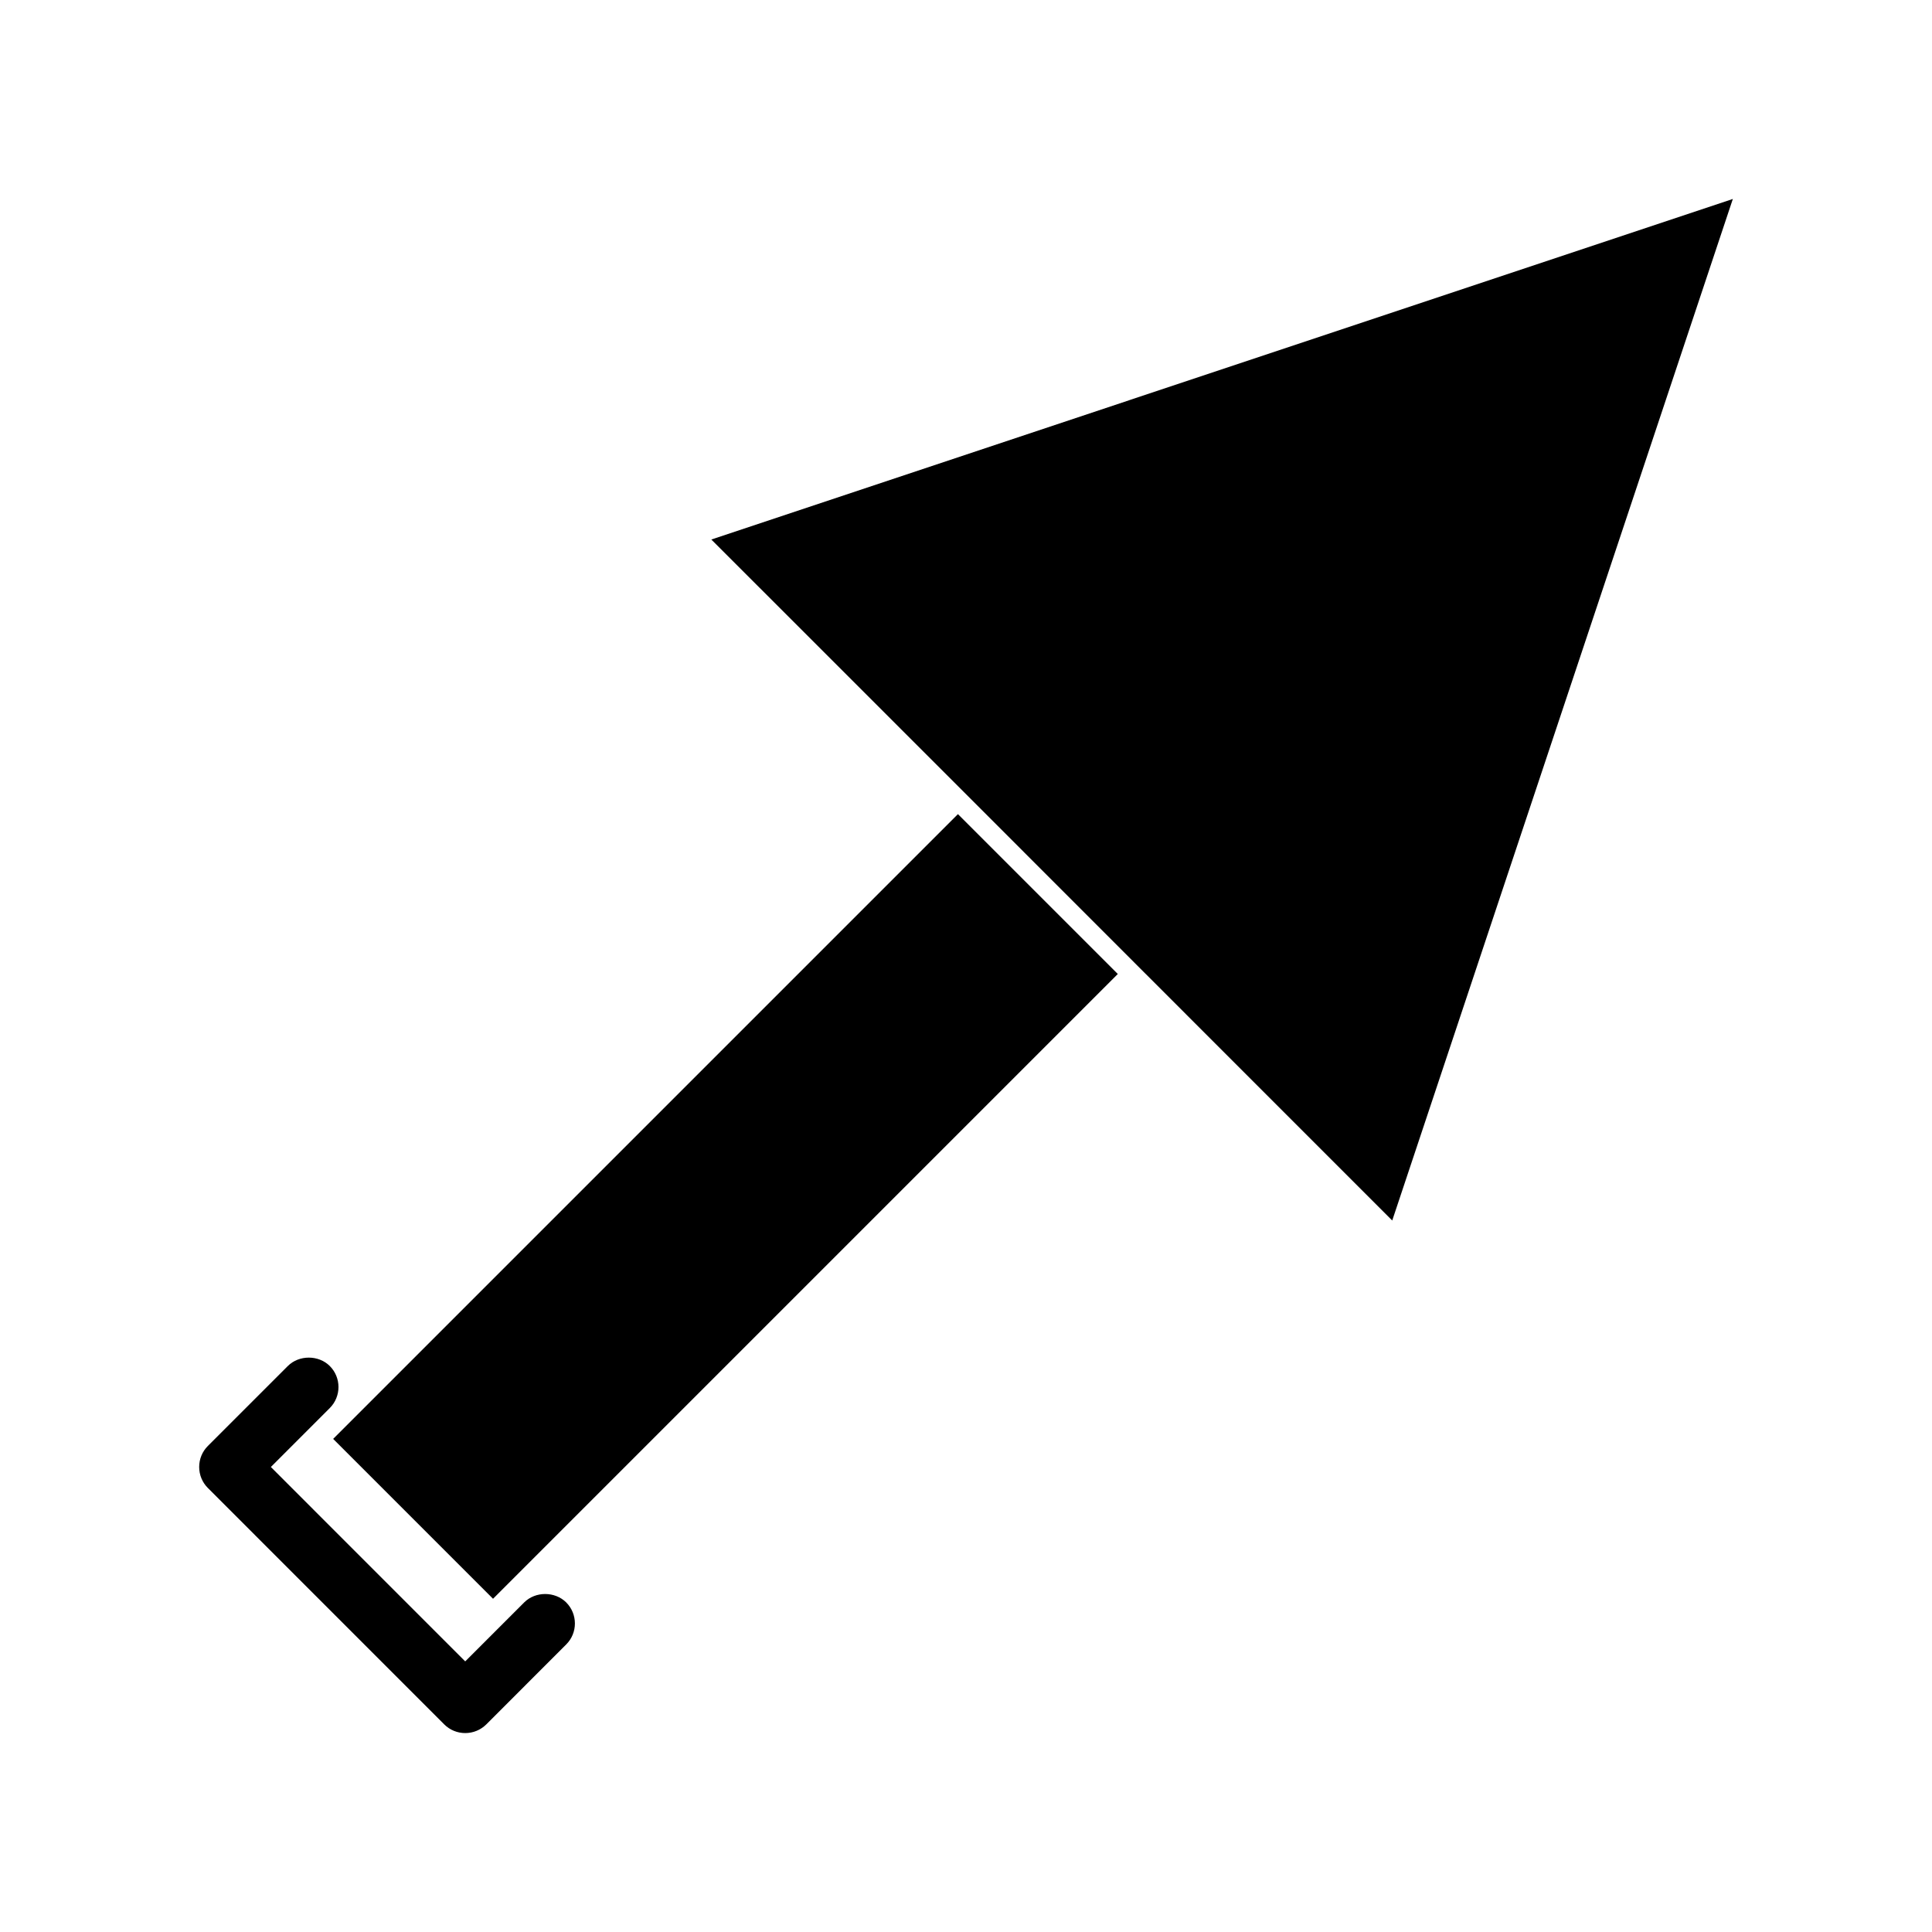
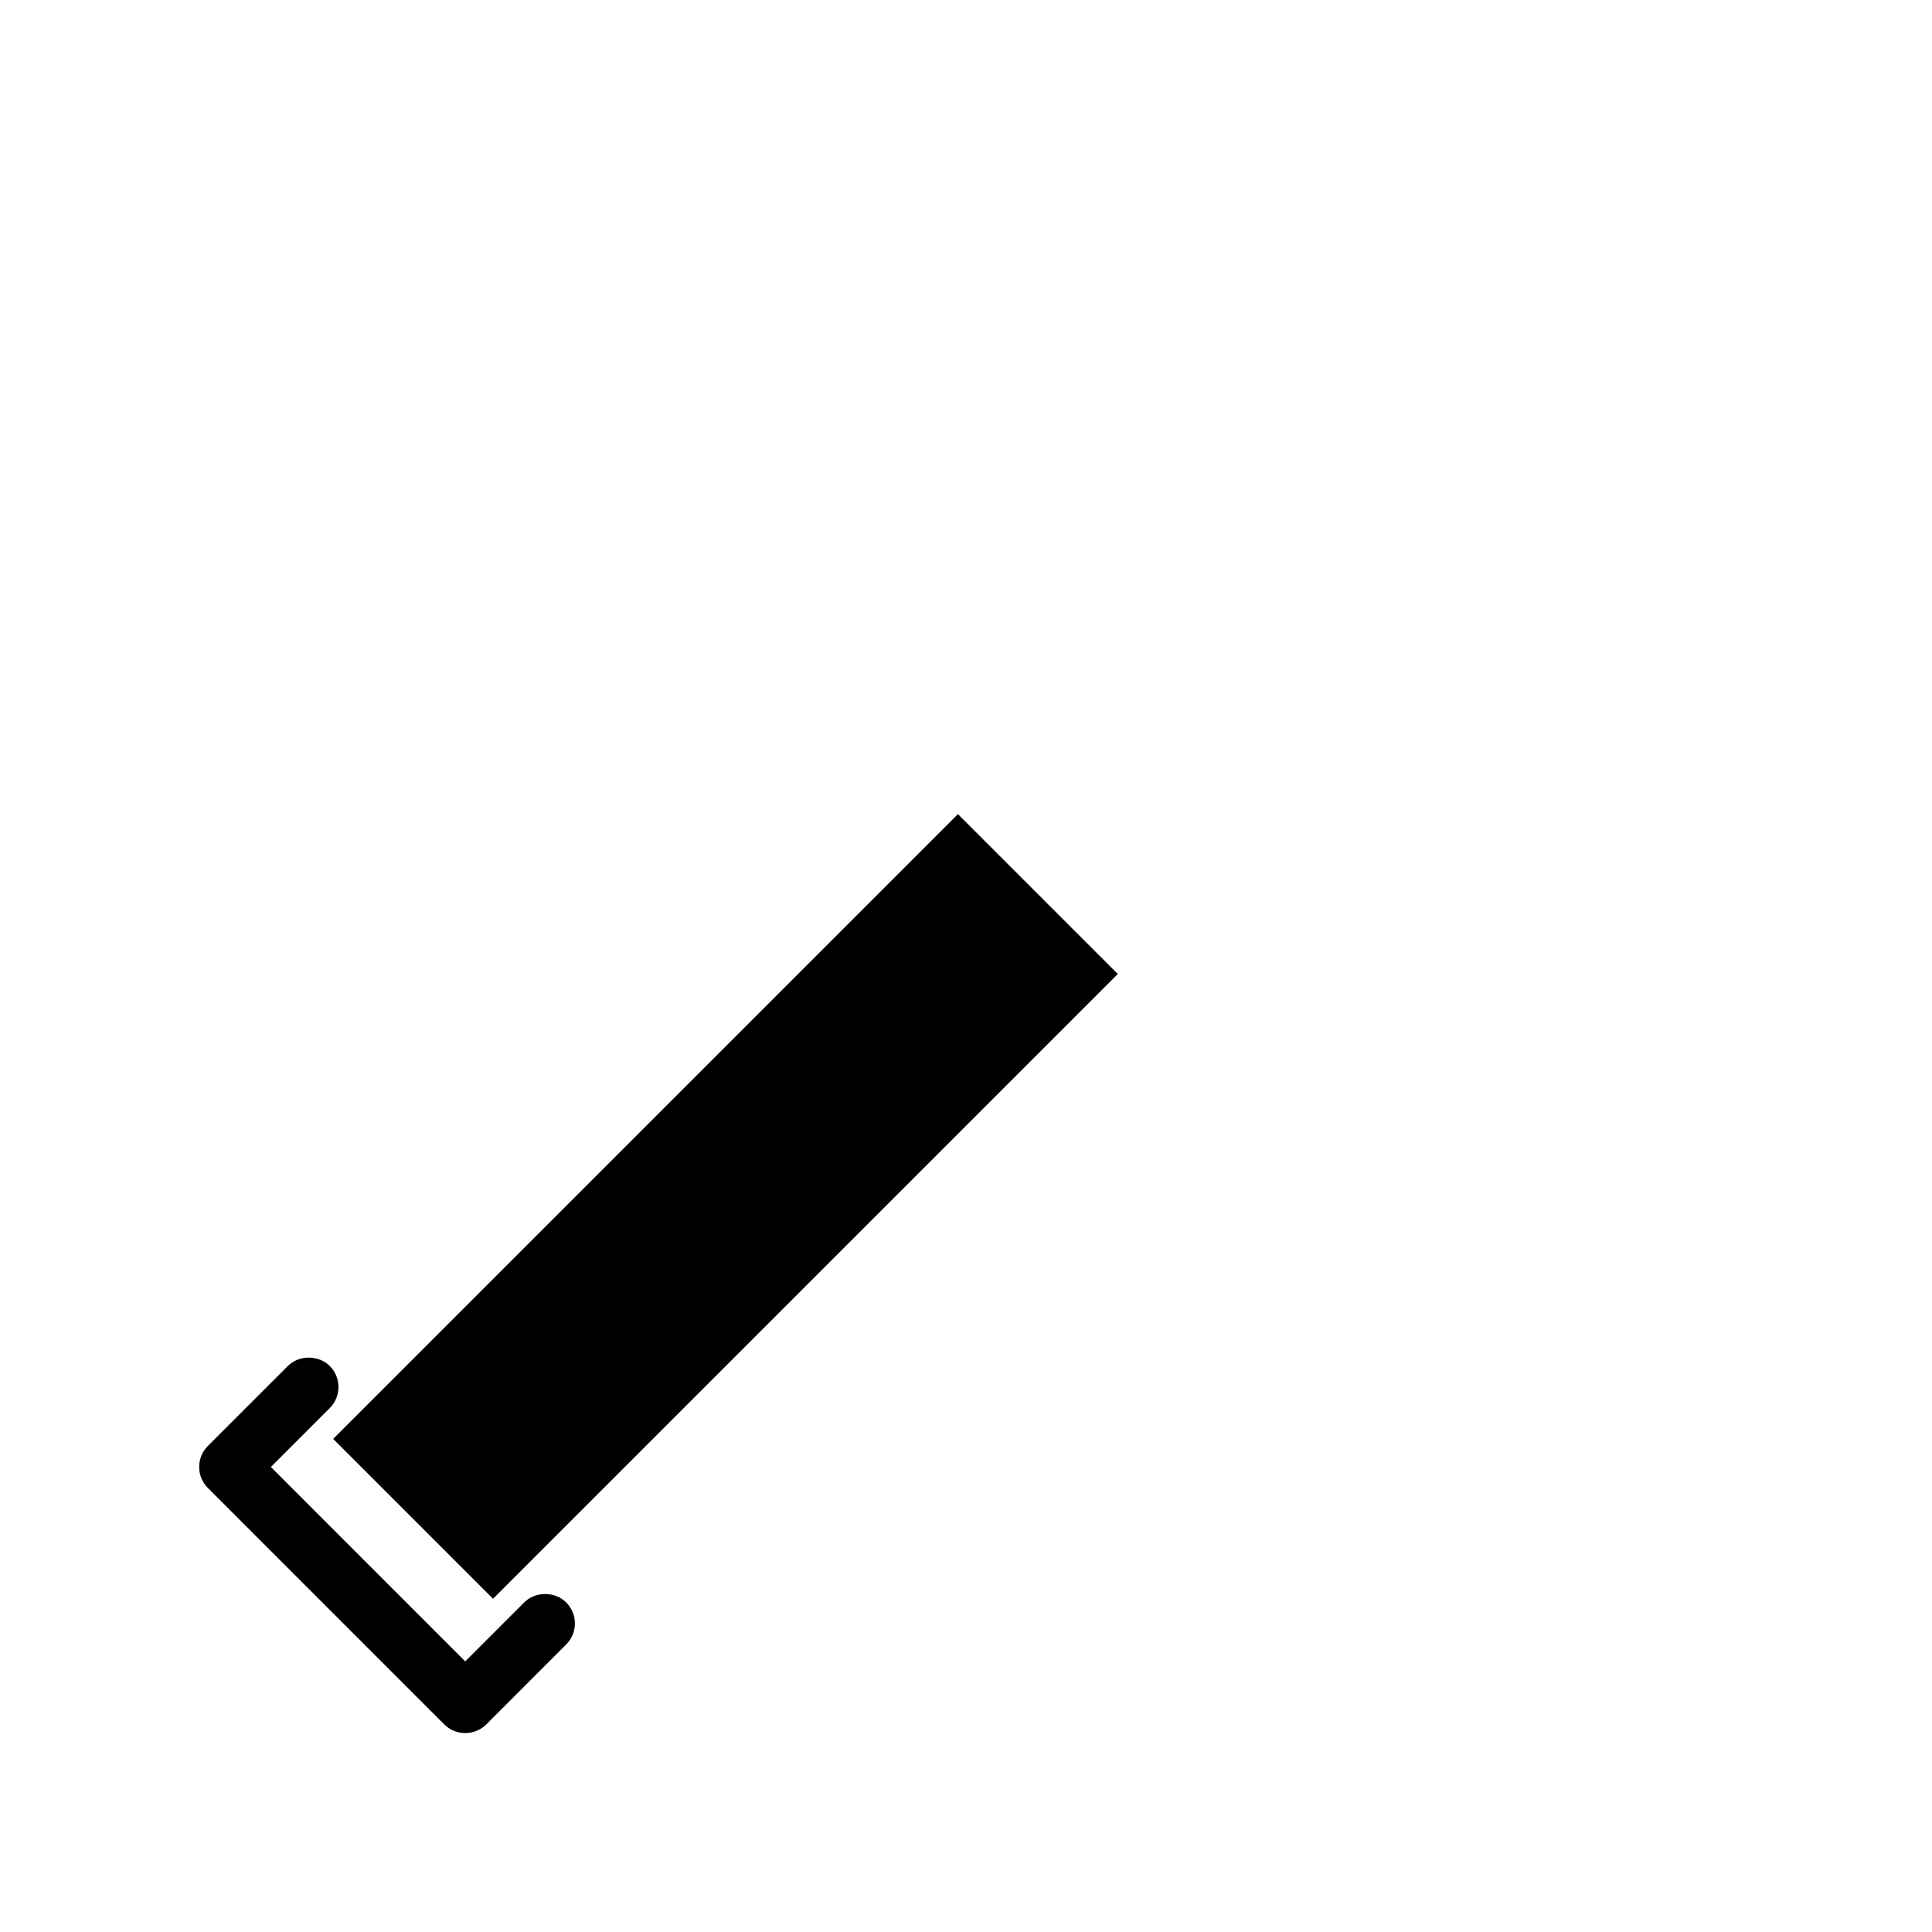
<svg xmlns="http://www.w3.org/2000/svg" fill="#000000" width="800px" height="800px" version="1.1" viewBox="144 144 512 512">
  <g>
    <path d="m282.91 568.66-15.625 15.625-51.504-51.516 15.625-15.633c3.059-3.066 3.059-8.055-0.004-11.121-2.977-2.981-8.176-2.969-11.133 0l-21.18 21.176c-1.484 1.484-2.305 3.465-2.305 5.566 0 2.109 0.82 4.09 2.297 5.566l62.656 62.668c1.48 1.477 3.457 2.289 5.559 2.289 2.078 0 4.047-0.797 5.574-2.297l21.18-21.188c3.07-3.066 3.074-8.055-0.004-11.141-2.977-2.961-8.16-2.973-11.137 0.004z" />
-     <path d="m332.51 286.98 46.941 46.93 3.266 3.273 15.148 15.137 0.012 0.016 49.754 49.777 0.012 0.008 65.312 65.328 90.266-270.72z" />
    <path d="m274.66 567.69-42.367-42.367 165.57-165.57 42.367 42.367z" />
  </g>
</svg>